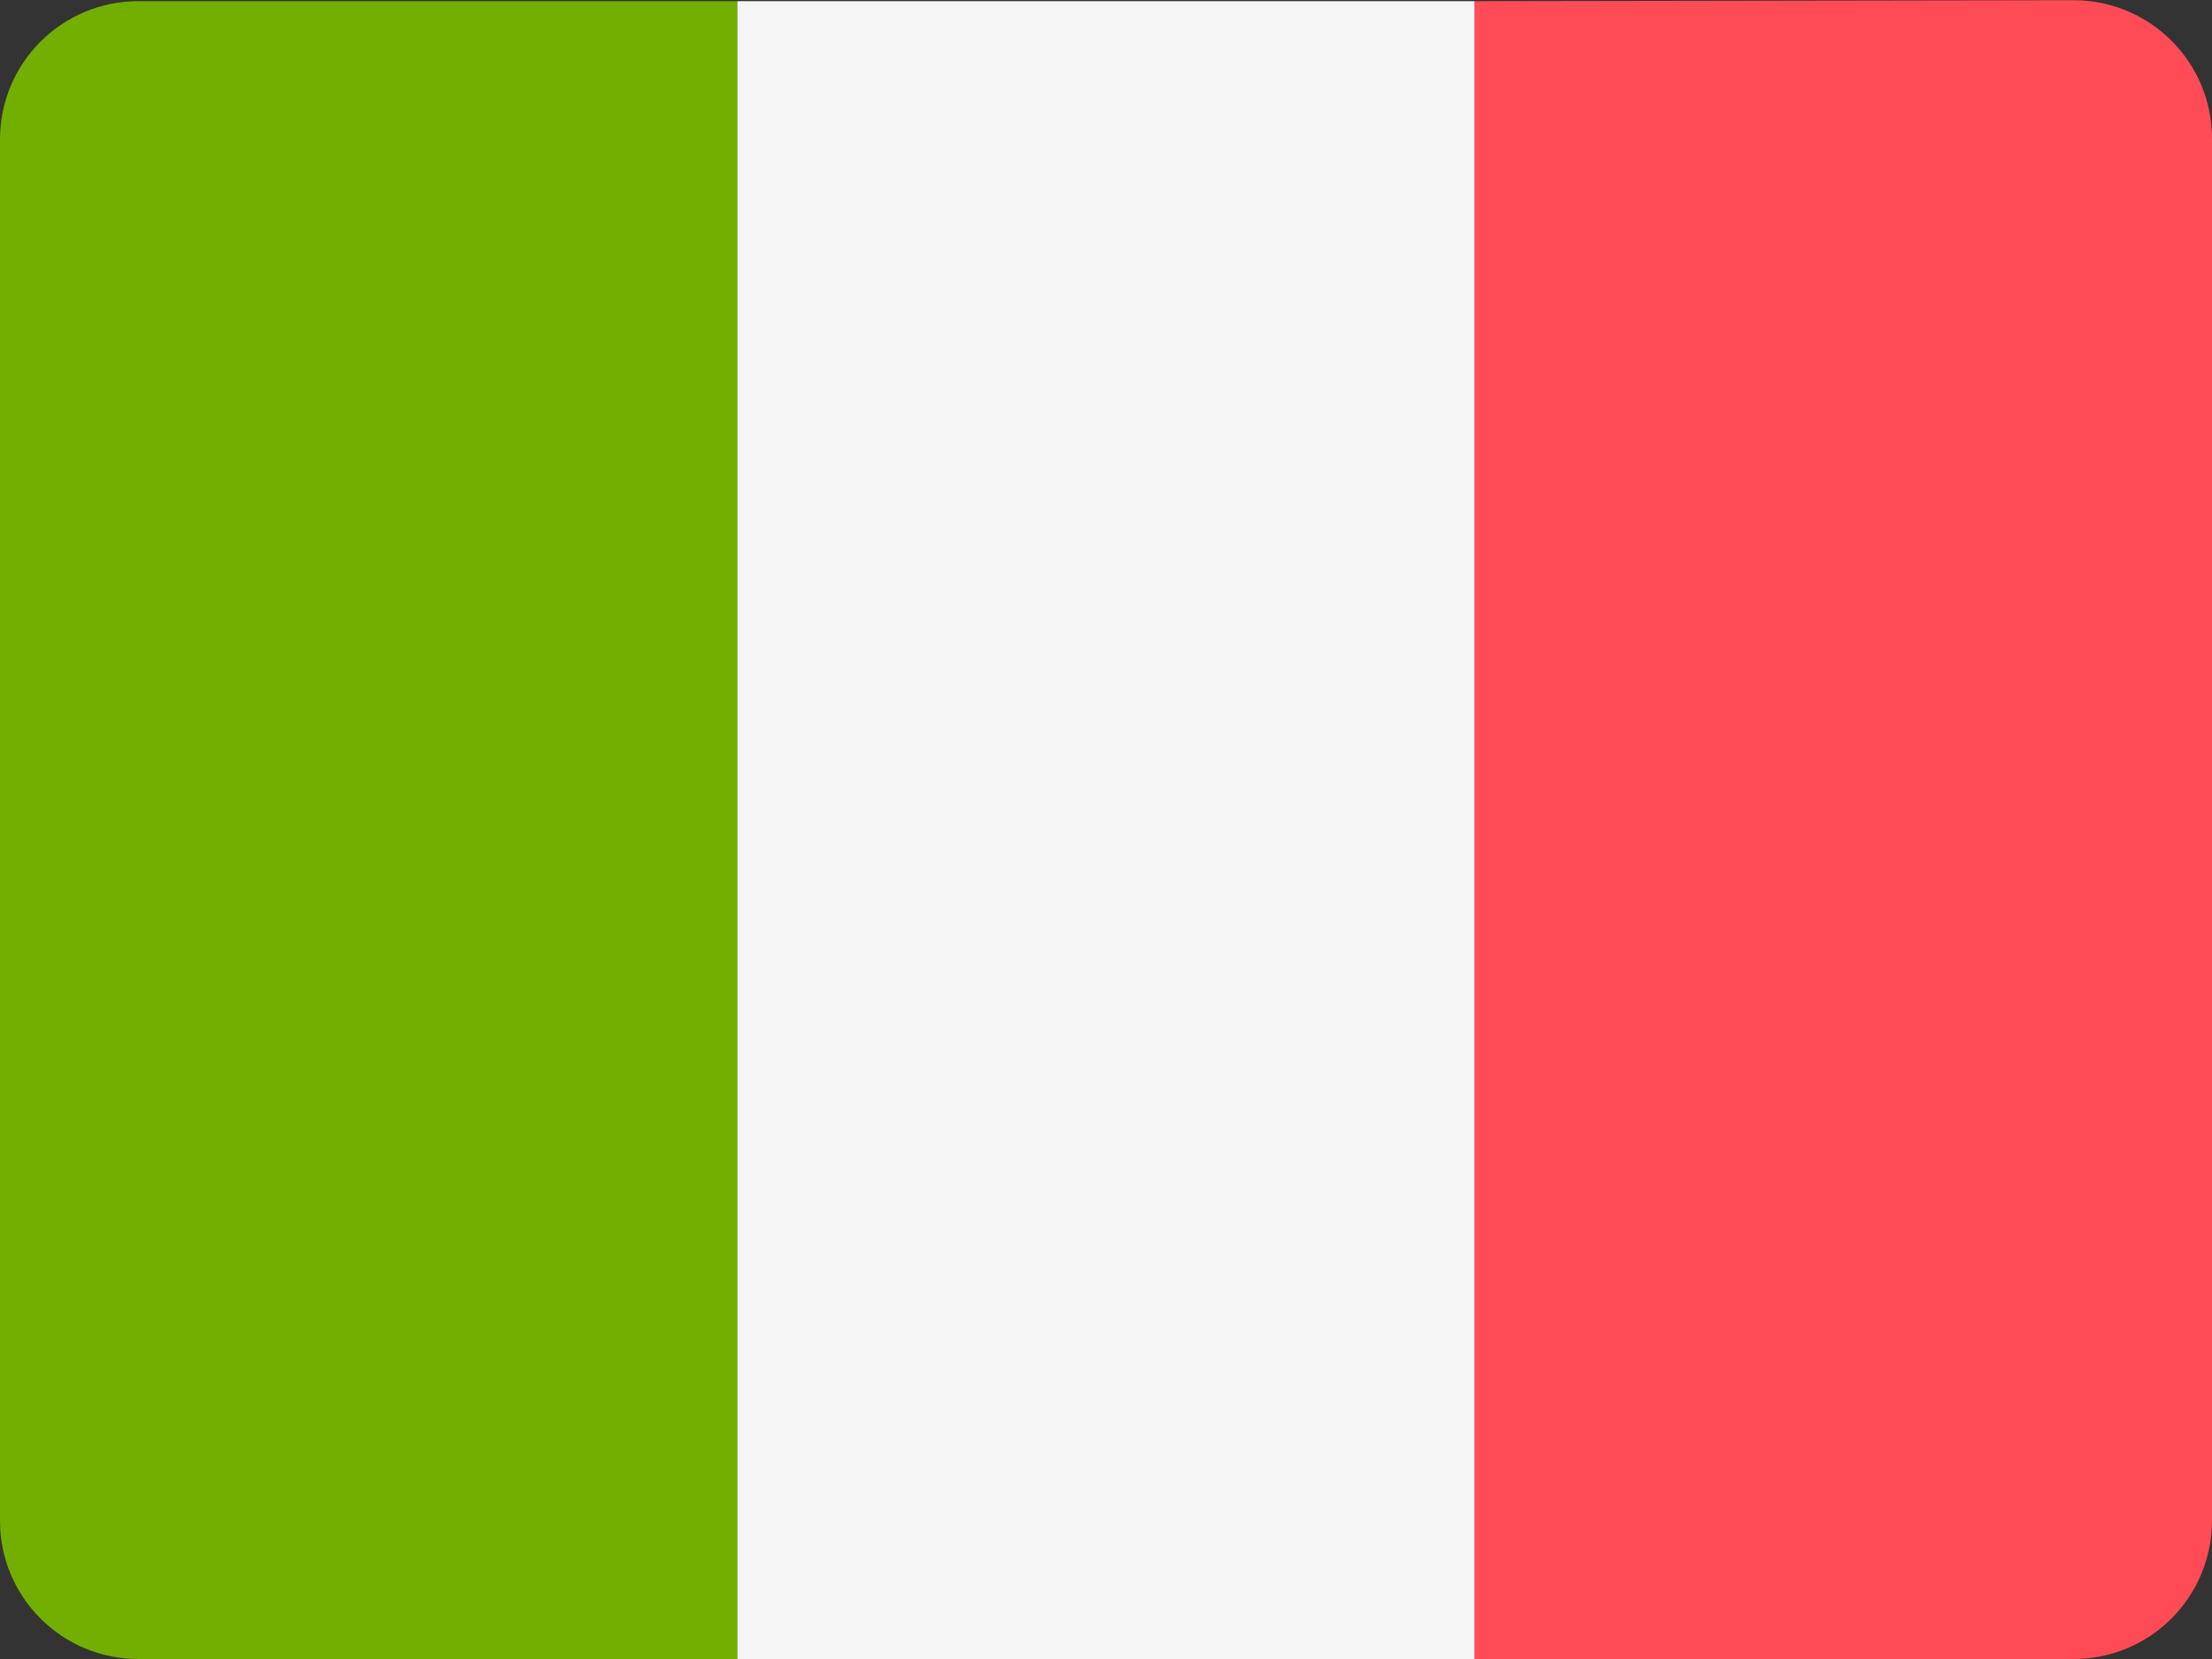
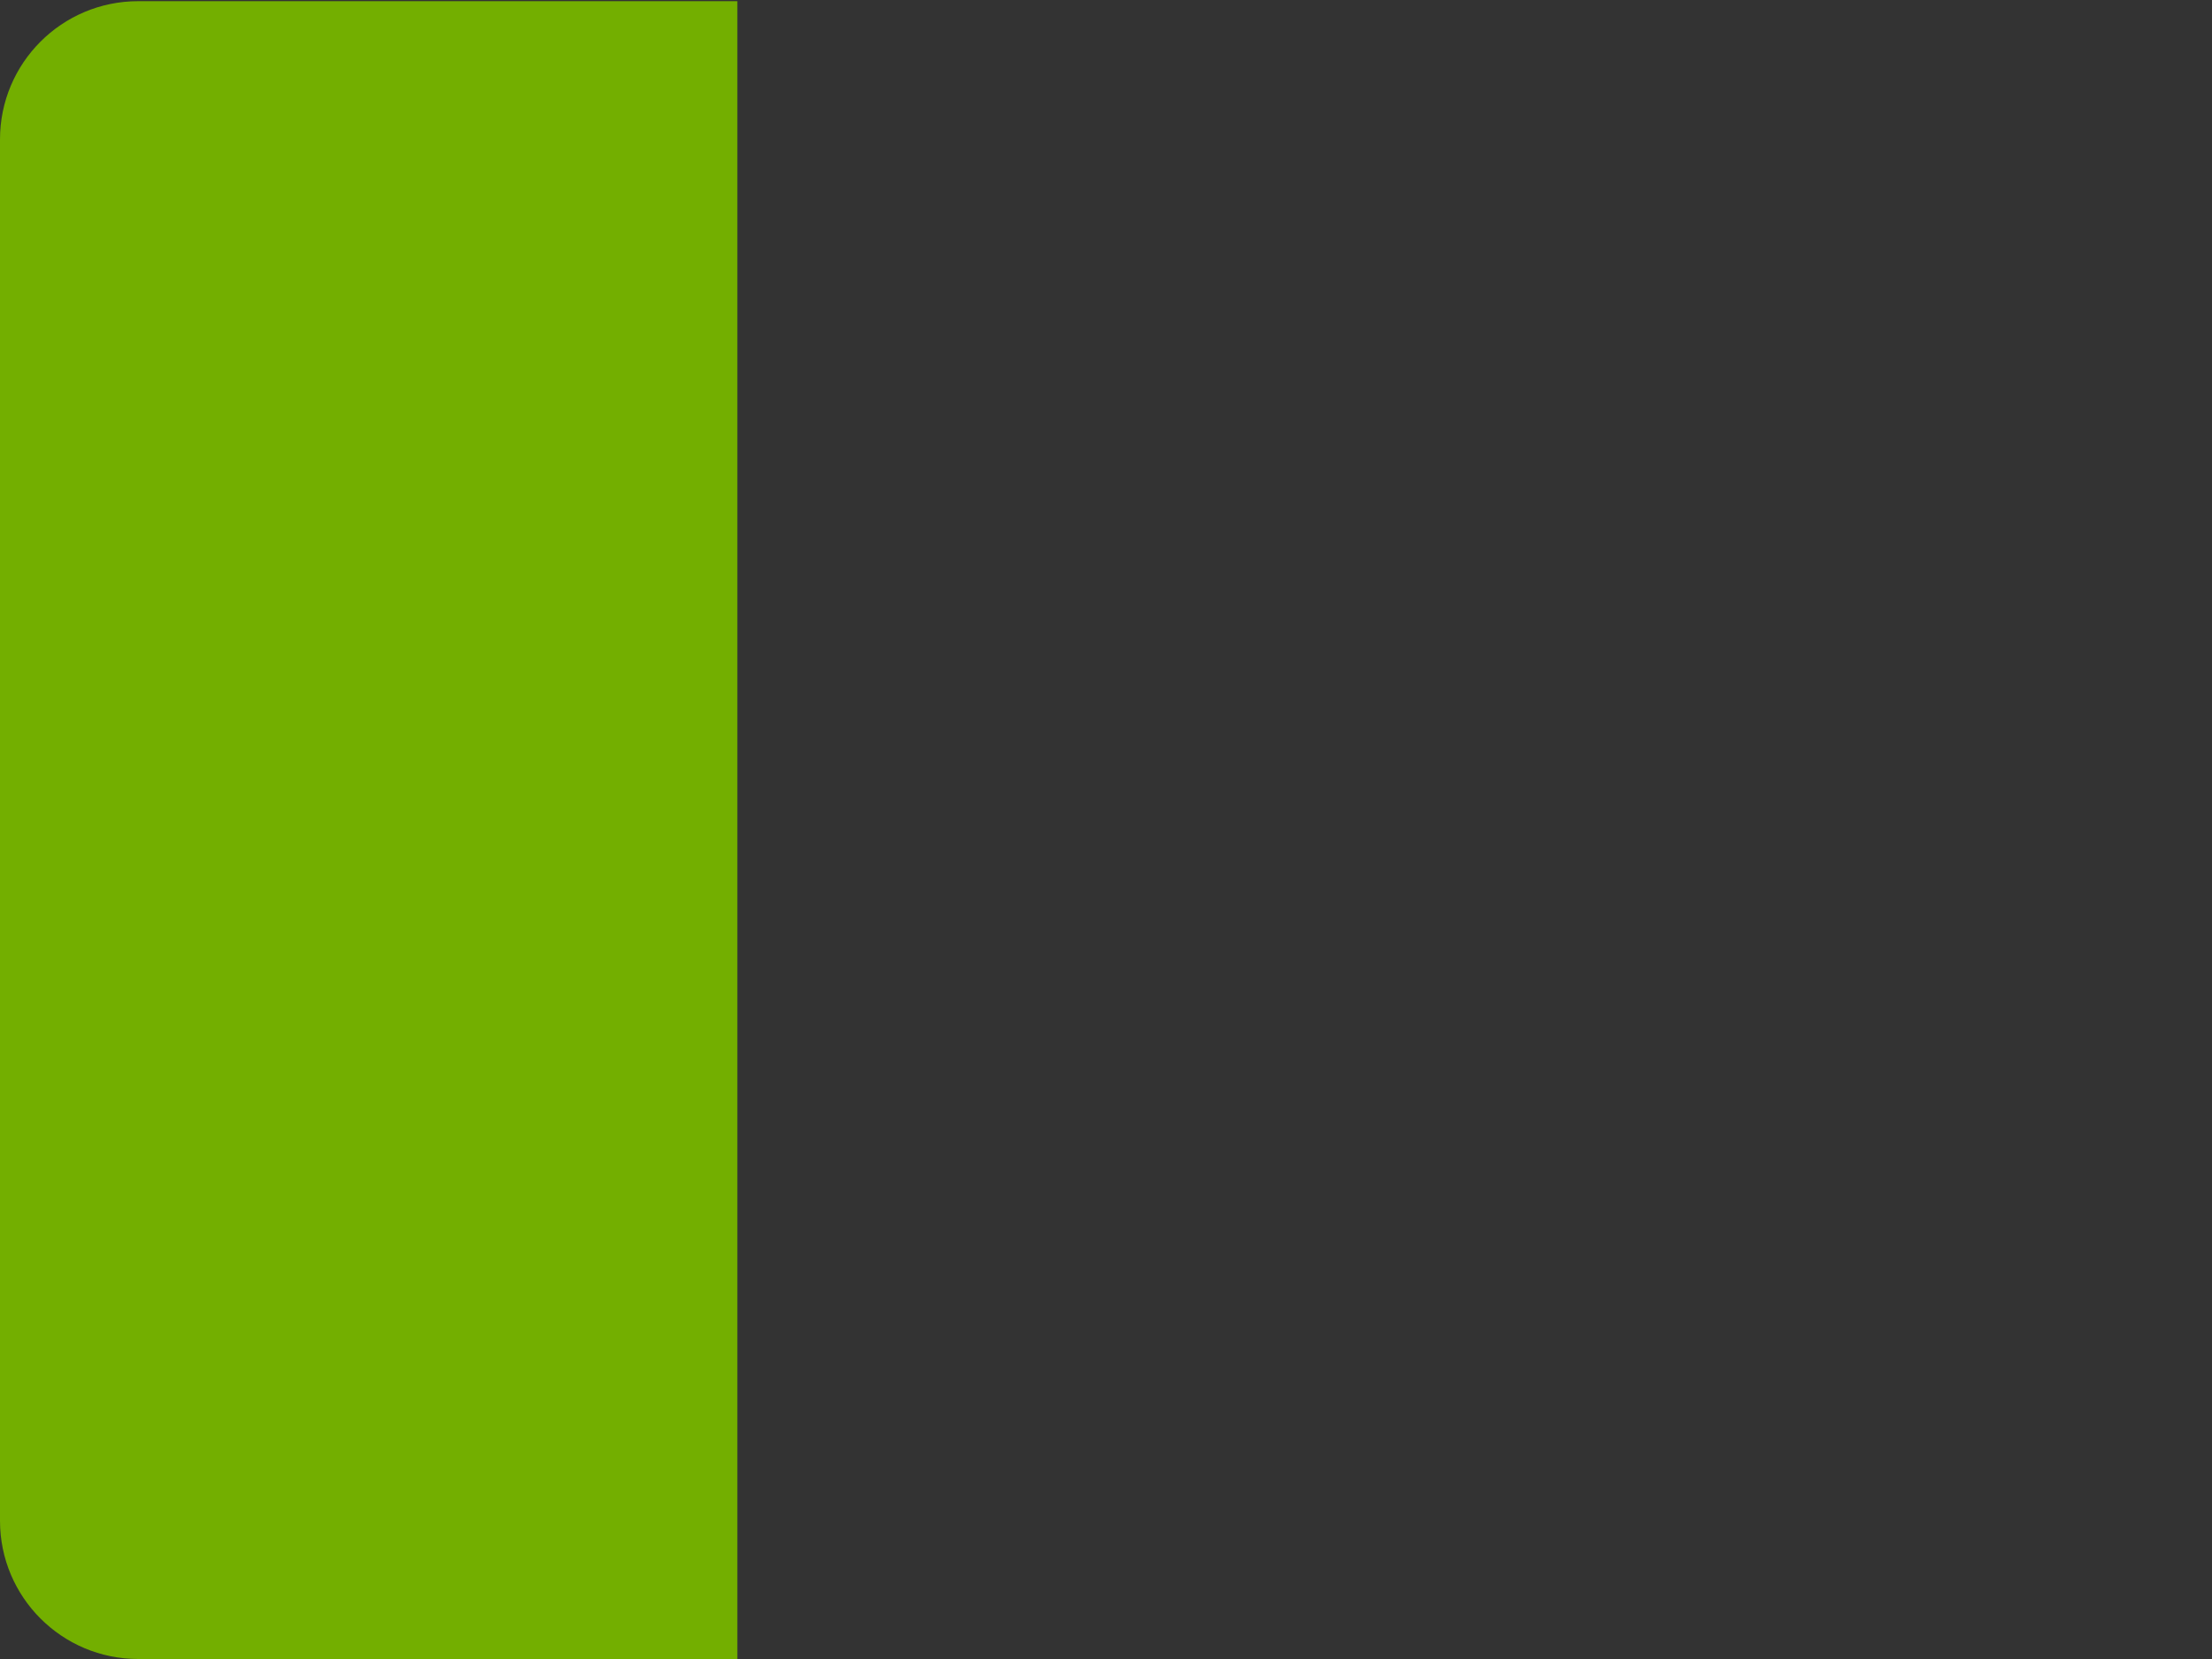
<svg xmlns="http://www.w3.org/2000/svg" width="100%" height="100%" viewBox="0 0 32 24" version="1.1" xml:space="preserve" style="fill-rule:evenodd;clip-rule:evenodd;stroke-linejoin:round;stroke-miterlimit:2;">
  <rect x="0" y="0" width="32" height="24" fill="#333333" stroke="none" />
  <path d="M10.667,24l-8.667,0c-1.105,0 -2,-0.895 -2,-2c0,-4.517 0,-15.466 0,-19.983c0,-1.105 0.895,-2 2,-2c3.089,0 8.667,0 8.667,0l0,23.983Z" style="fill:#73af00;fill-rule:nonzero;" />
-   <rect x="10.667" y="0.017" width="10.667" height="23.983" style="fill:#f5f5f5;" />
-   <path d="M32,22c0,0.53 -0.211,1.039 -0.586,1.414c-0.375,0.375 -0.884,0.586 -1.414,0.586c-3.089,0 -8.667,0 -8.667,0l0,-23.983c0,0 5.574,-0.009 8.664,-0.014c0.531,-0.001 1.04,0.21 1.416,0.585c0.376,0.375 0.587,0.884 0.587,1.415c0,4.522 0,15.478 0,19.997Z" style="fill:#ff4b55;fill-rule:nonzero;" />
</svg>